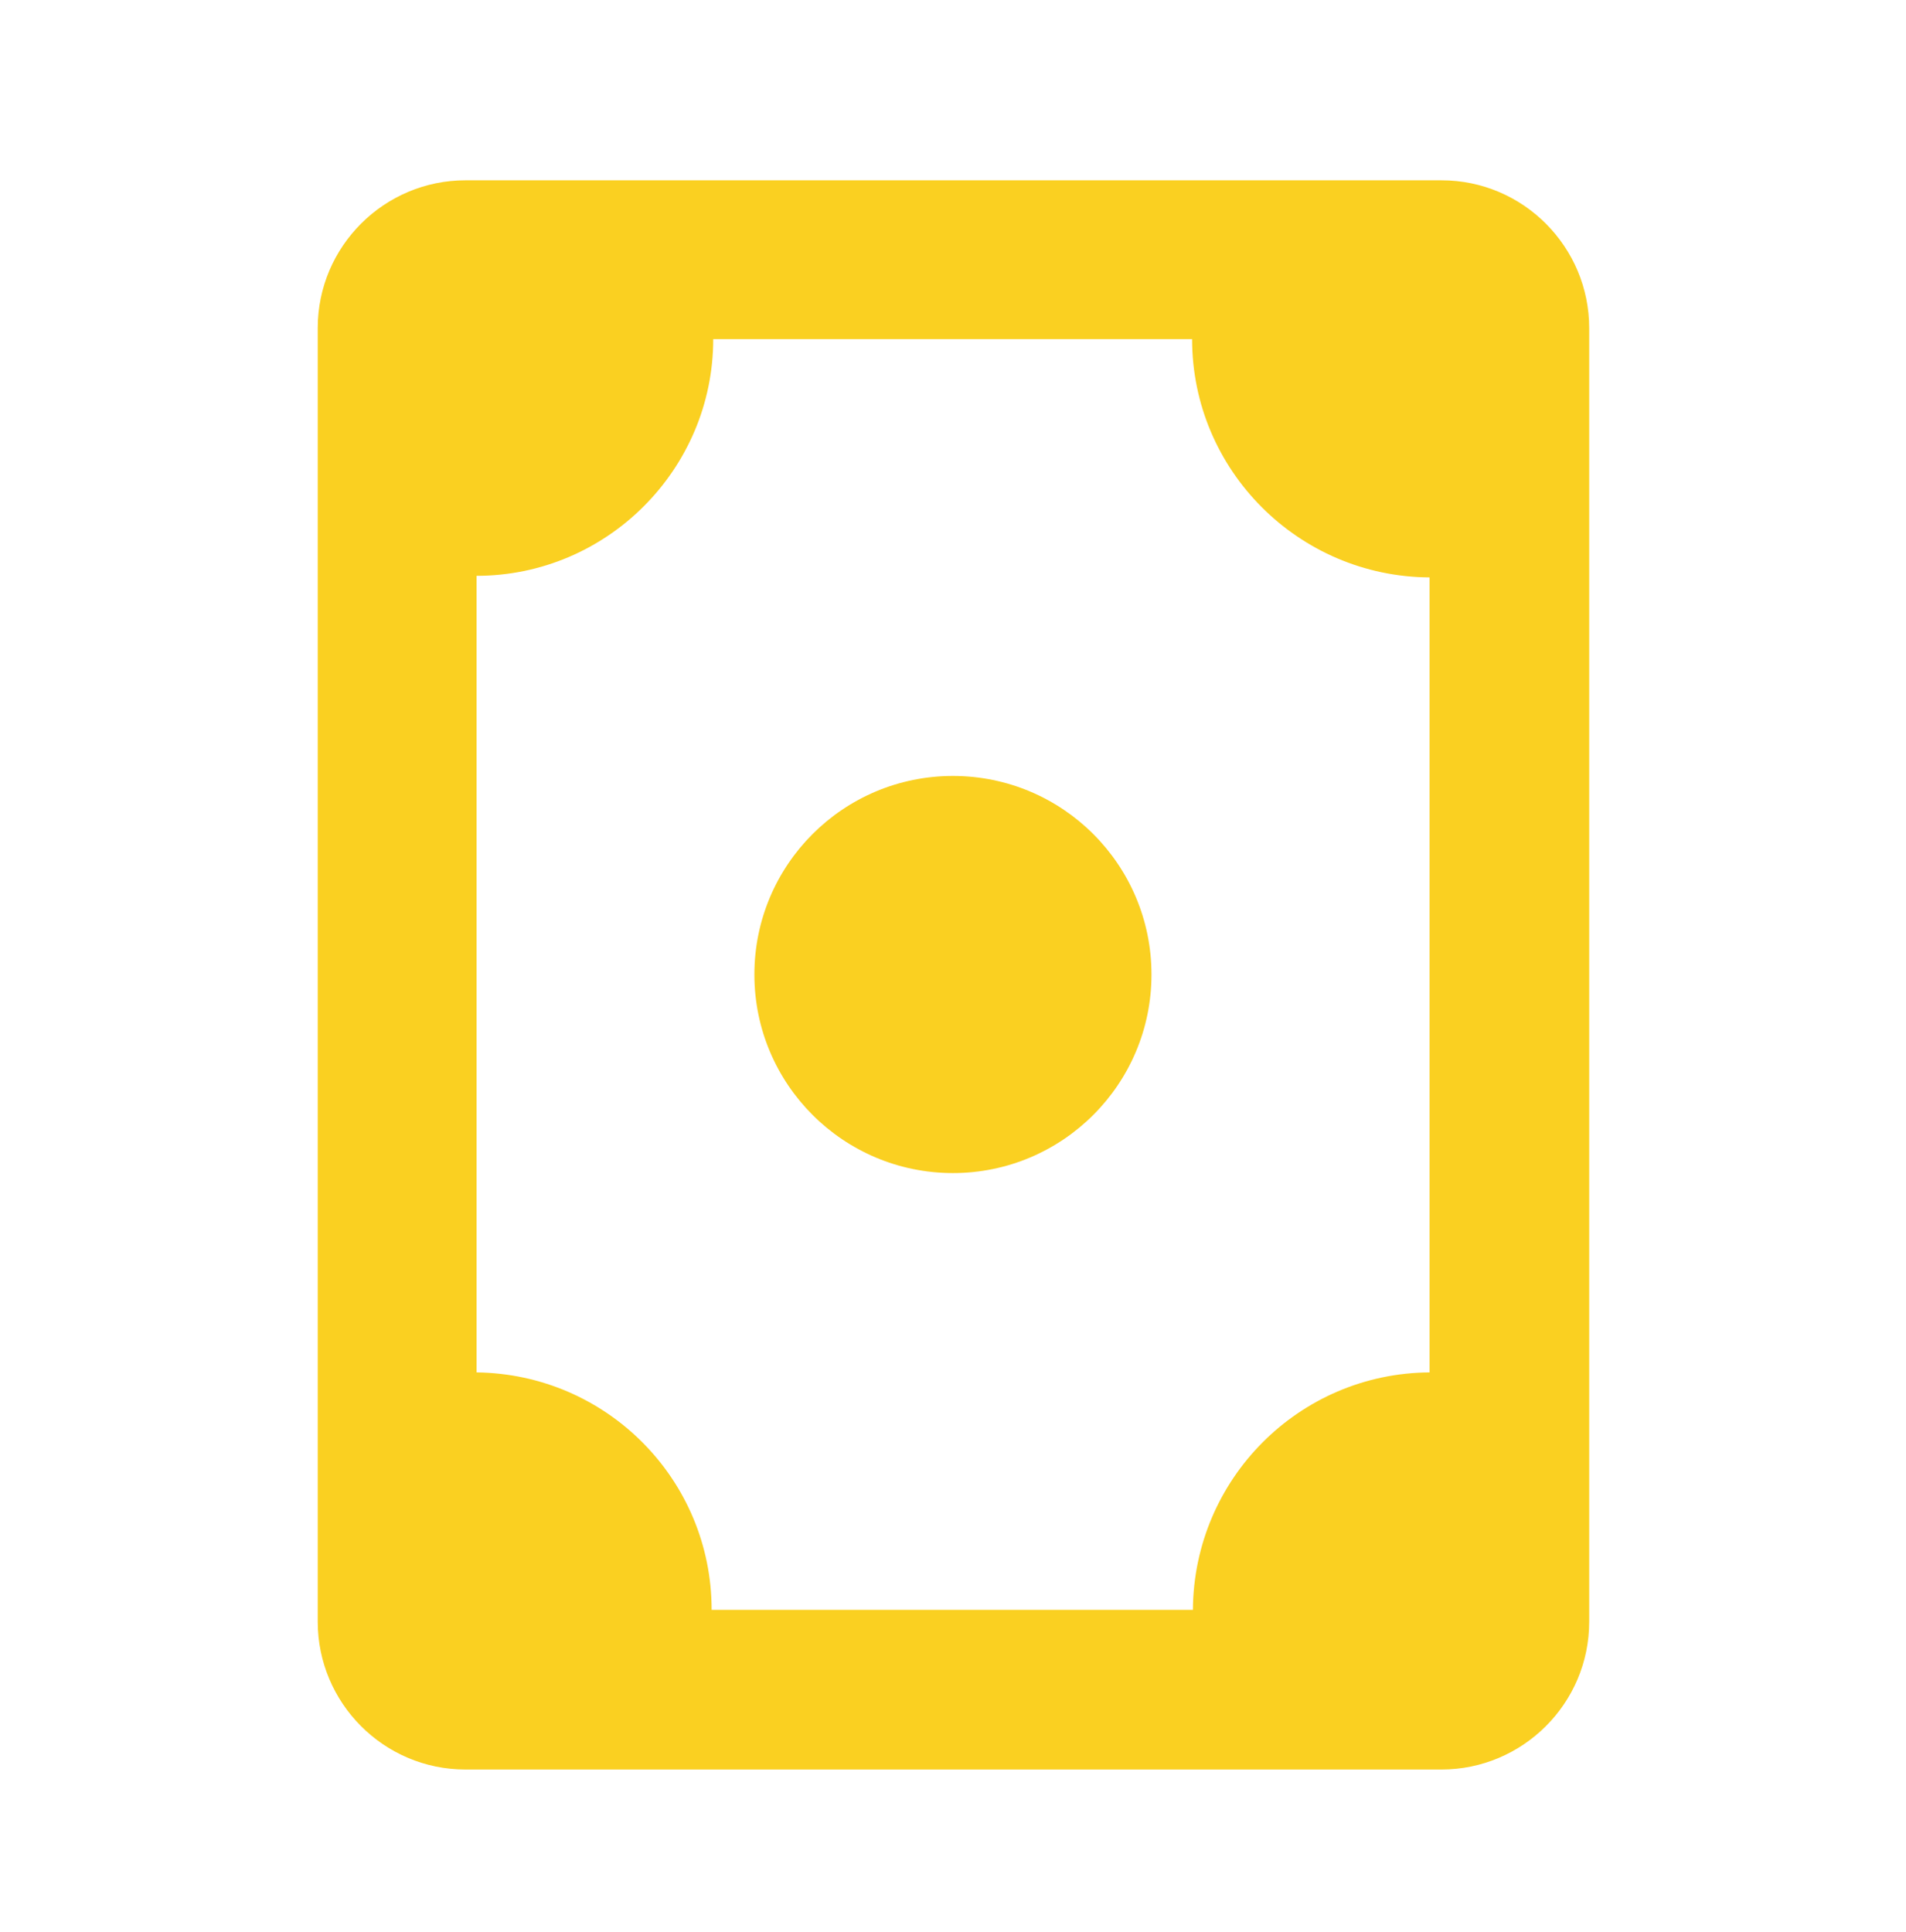
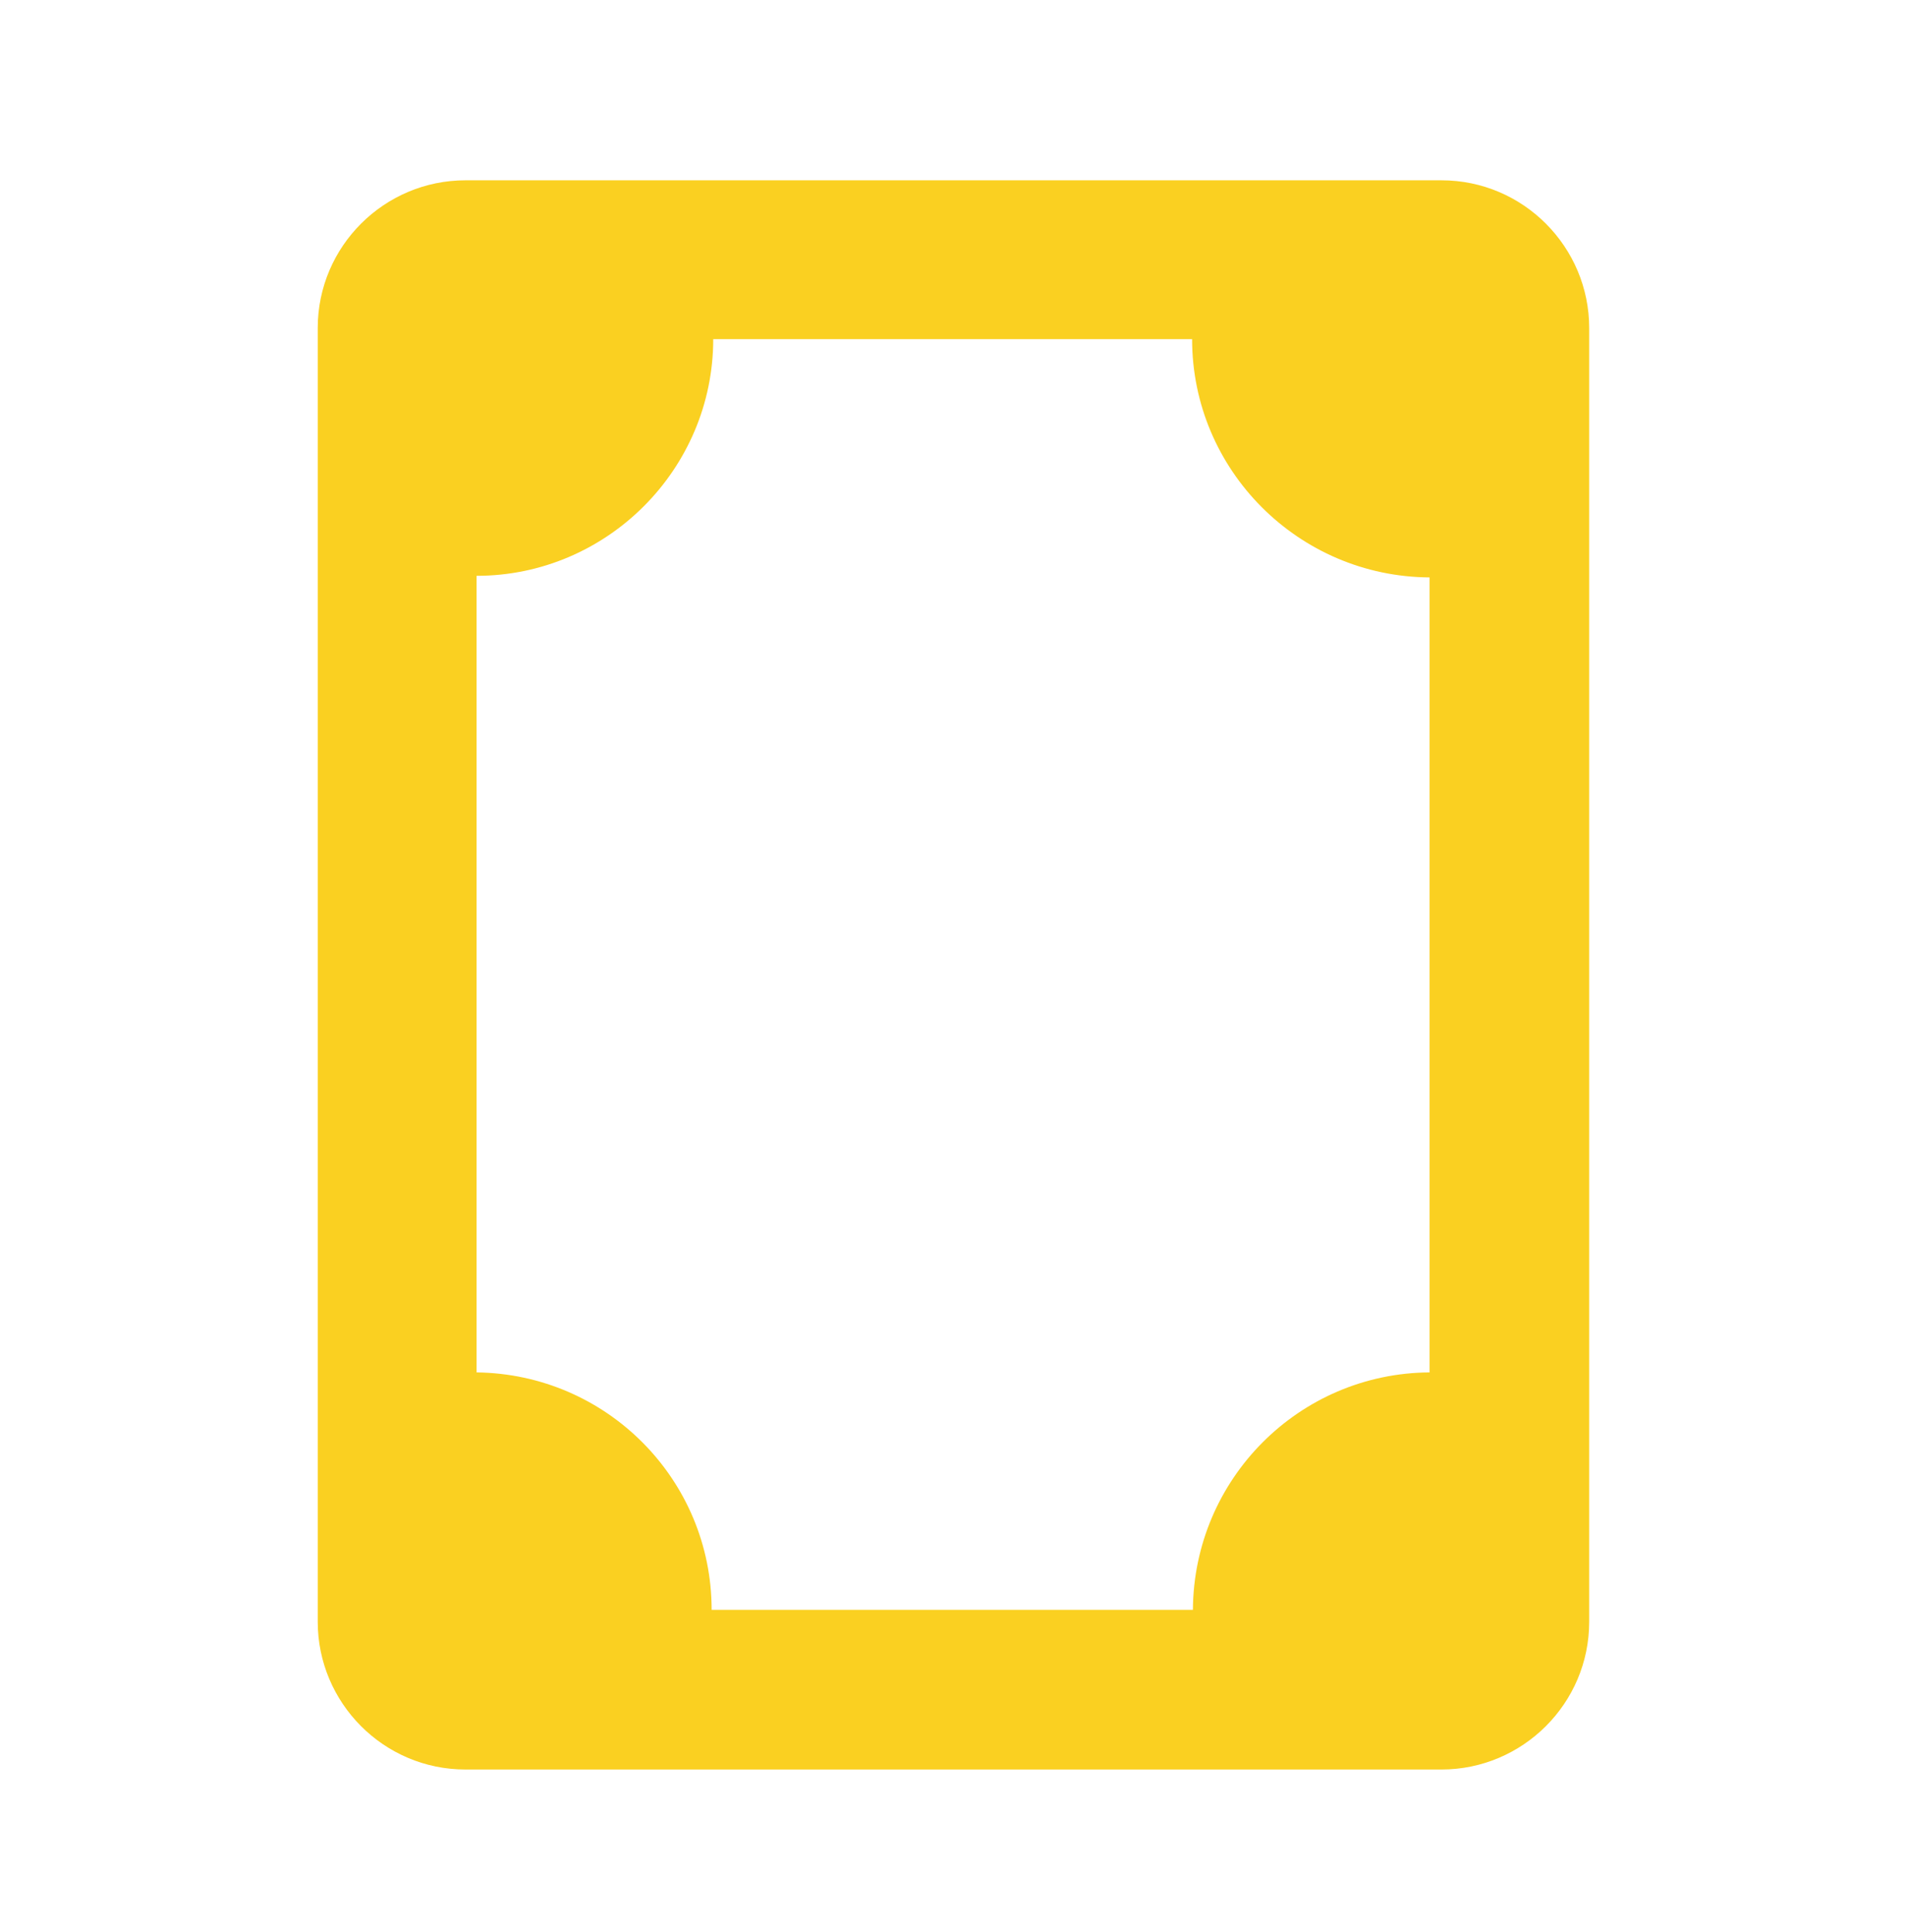
<svg xmlns="http://www.w3.org/2000/svg" width="74" height="75" viewBox="0 0 74 75" fill="none">
-   <path d="M36.997 45.542C41.255 45.542 44.706 42.09 44.706 37.833C44.706 33.576 41.255 30.125 36.997 30.125C32.74 30.125 29.289 33.576 29.289 37.833C29.289 42.09 32.74 45.542 36.997 45.542Z" fill="#FAD021" />
  <path d="M55.934 7H18.071C14.926 7 12.336 9.559 12.336 12.735V62.962C12.336 66.108 14.895 68.698 18.071 68.698H55.965C59.11 68.698 61.7 66.138 61.7 62.962V12.735C61.7 9.59 59.141 7 55.965 7H55.934ZM46.283 13.167C46.283 18.254 50.415 22.386 55.503 22.417V53.281C50.446 53.312 46.345 57.413 46.314 62.5H27.629C27.629 57.443 23.559 53.343 18.503 53.281V22.355C23.559 22.355 27.691 18.223 27.691 13.167H46.283Z" fill="#FAD021" />
</svg>